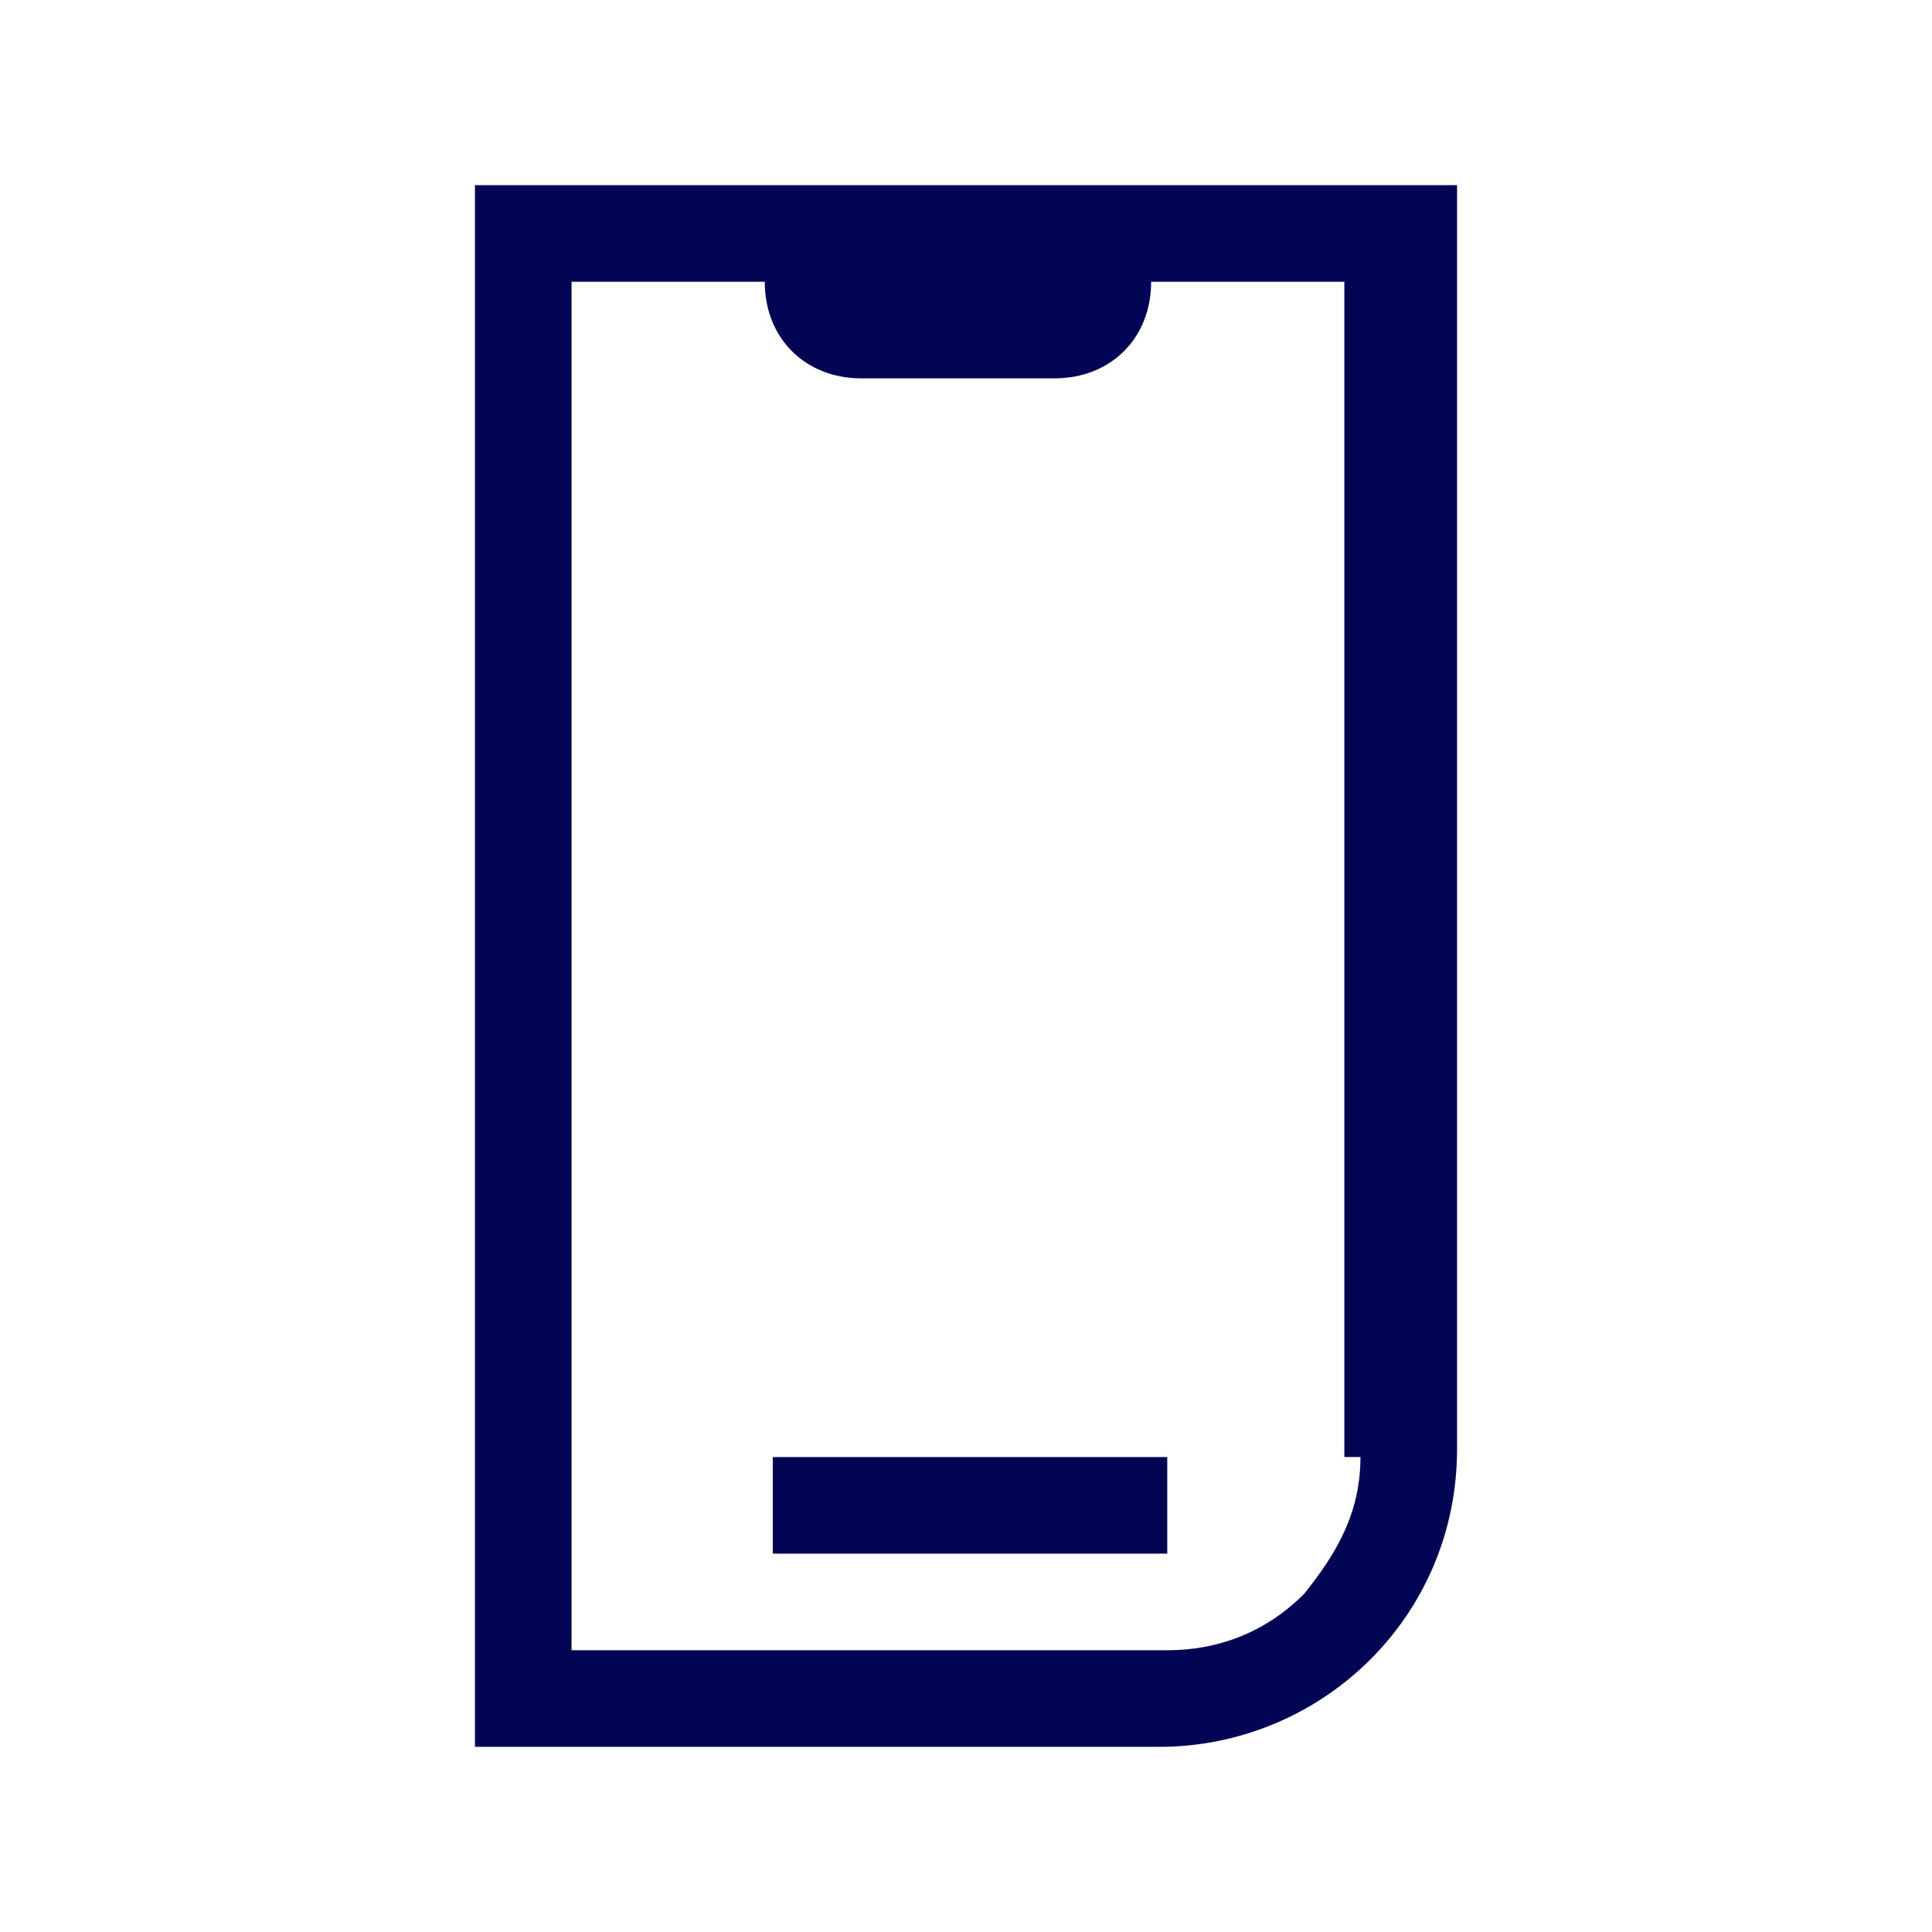
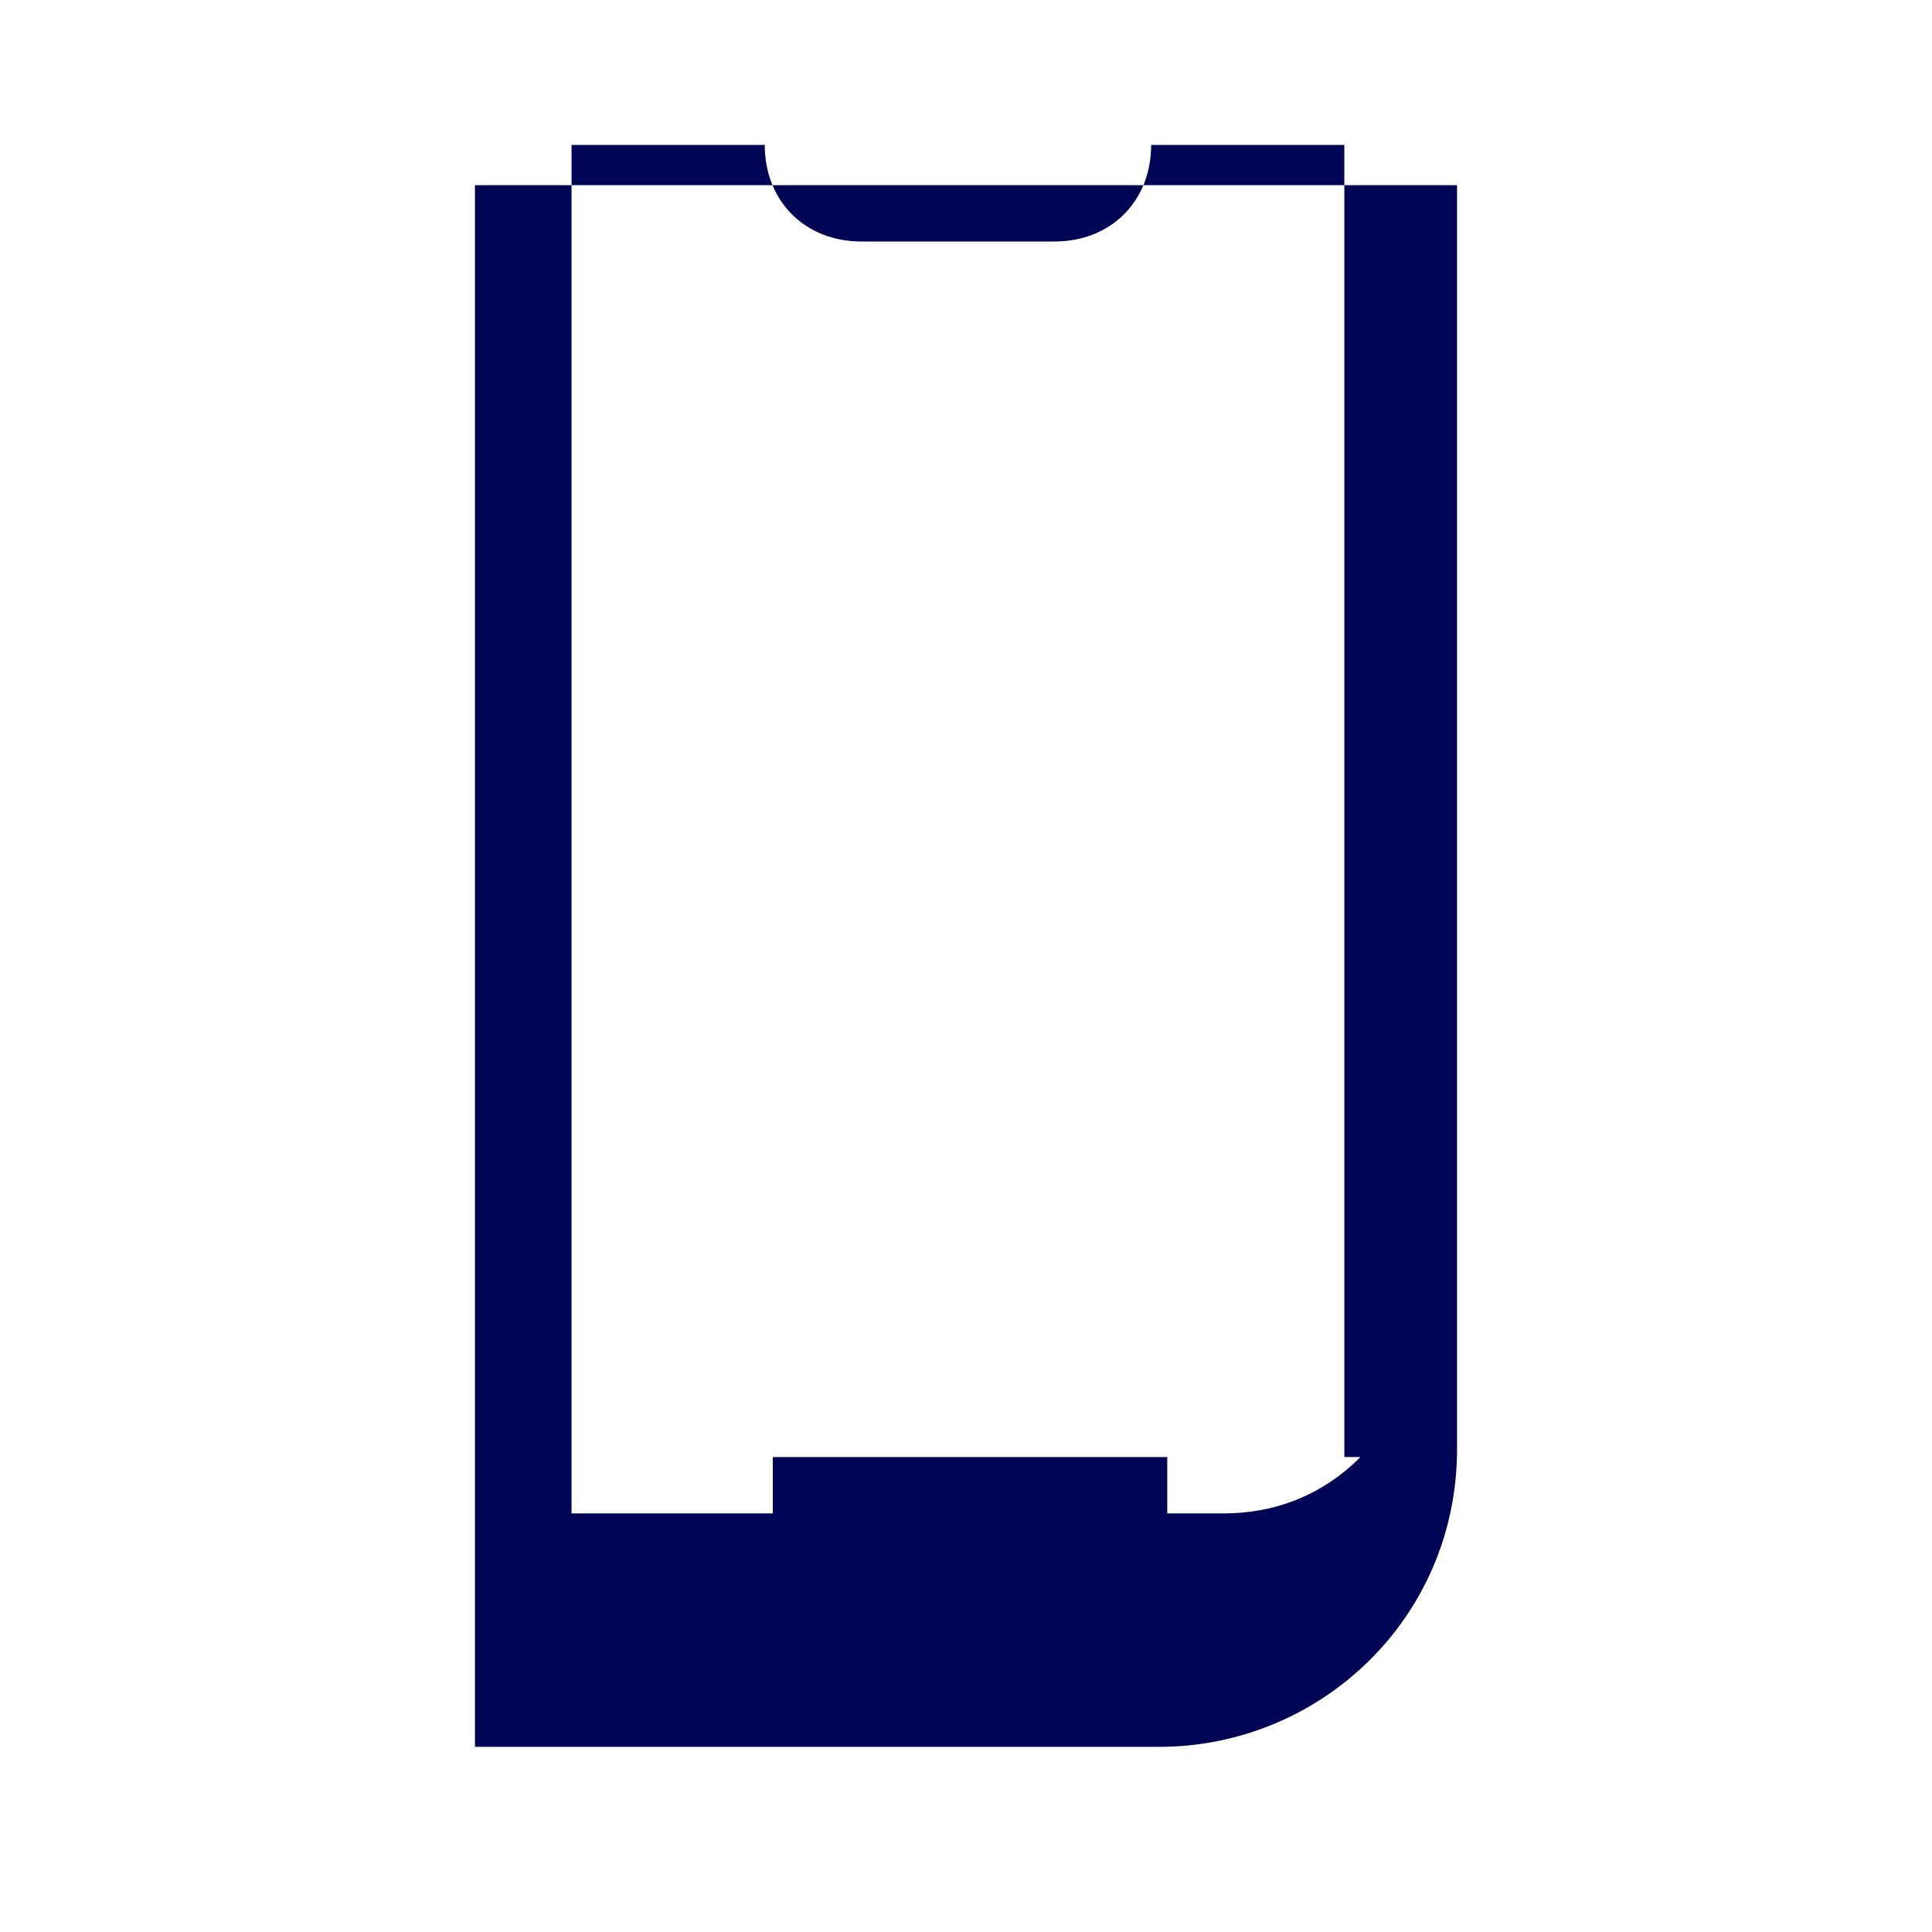
<svg xmlns="http://www.w3.org/2000/svg" version="1.1" id="Layer_1" x="0px" y="0px" viewBox="0 0 24 24" style="enable-background:new 0 0 24 24;" xml:space="preserve">
  <style type="text/css">
	.st0{fill:none;}
	.st1{fill:#020553;}
</style>
  <g>
-     <rect x="1.1" y="1.1" class="st0" width="21.9" height="21.9" />
    <g>
-       <path class="st1" d="M13.4,2.3c0,0-0.1,0-0.2,0h-2.4c0,0-0.1,0-0.2,0H5.9v19.4h8.5c2,0,3.7-1.6,3.7-3.7V2.3H13.4z M16.9,18.1    c0,0.7-0.3,1.2-0.7,1.7c-0.5,0.5-1.1,0.7-1.7,0.7H7.1v-17h2.4c0,0.7,0.5,1.2,1.2,1.2h2.4c0.7,0,1.2-0.5,1.2-1.2h2.4V18.1z" />
+       <path class="st1" d="M13.4,2.3c0,0-0.1,0-0.2,0h-2.4c0,0-0.1,0-0.2,0H5.9v19.4h8.5c2,0,3.7-1.6,3.7-3.7V2.3H13.4z M16.9,18.1    c-0.5,0.5-1.1,0.7-1.7,0.7H7.1v-17h2.4c0,0.7,0.5,1.2,1.2,1.2h2.4c0.7,0,1.2-0.5,1.2-1.2h2.4V18.1z" />
      <rect x="9.6" y="18.1" class="st1" width="4.9" height="1.2" />
    </g>
  </g>
</svg>